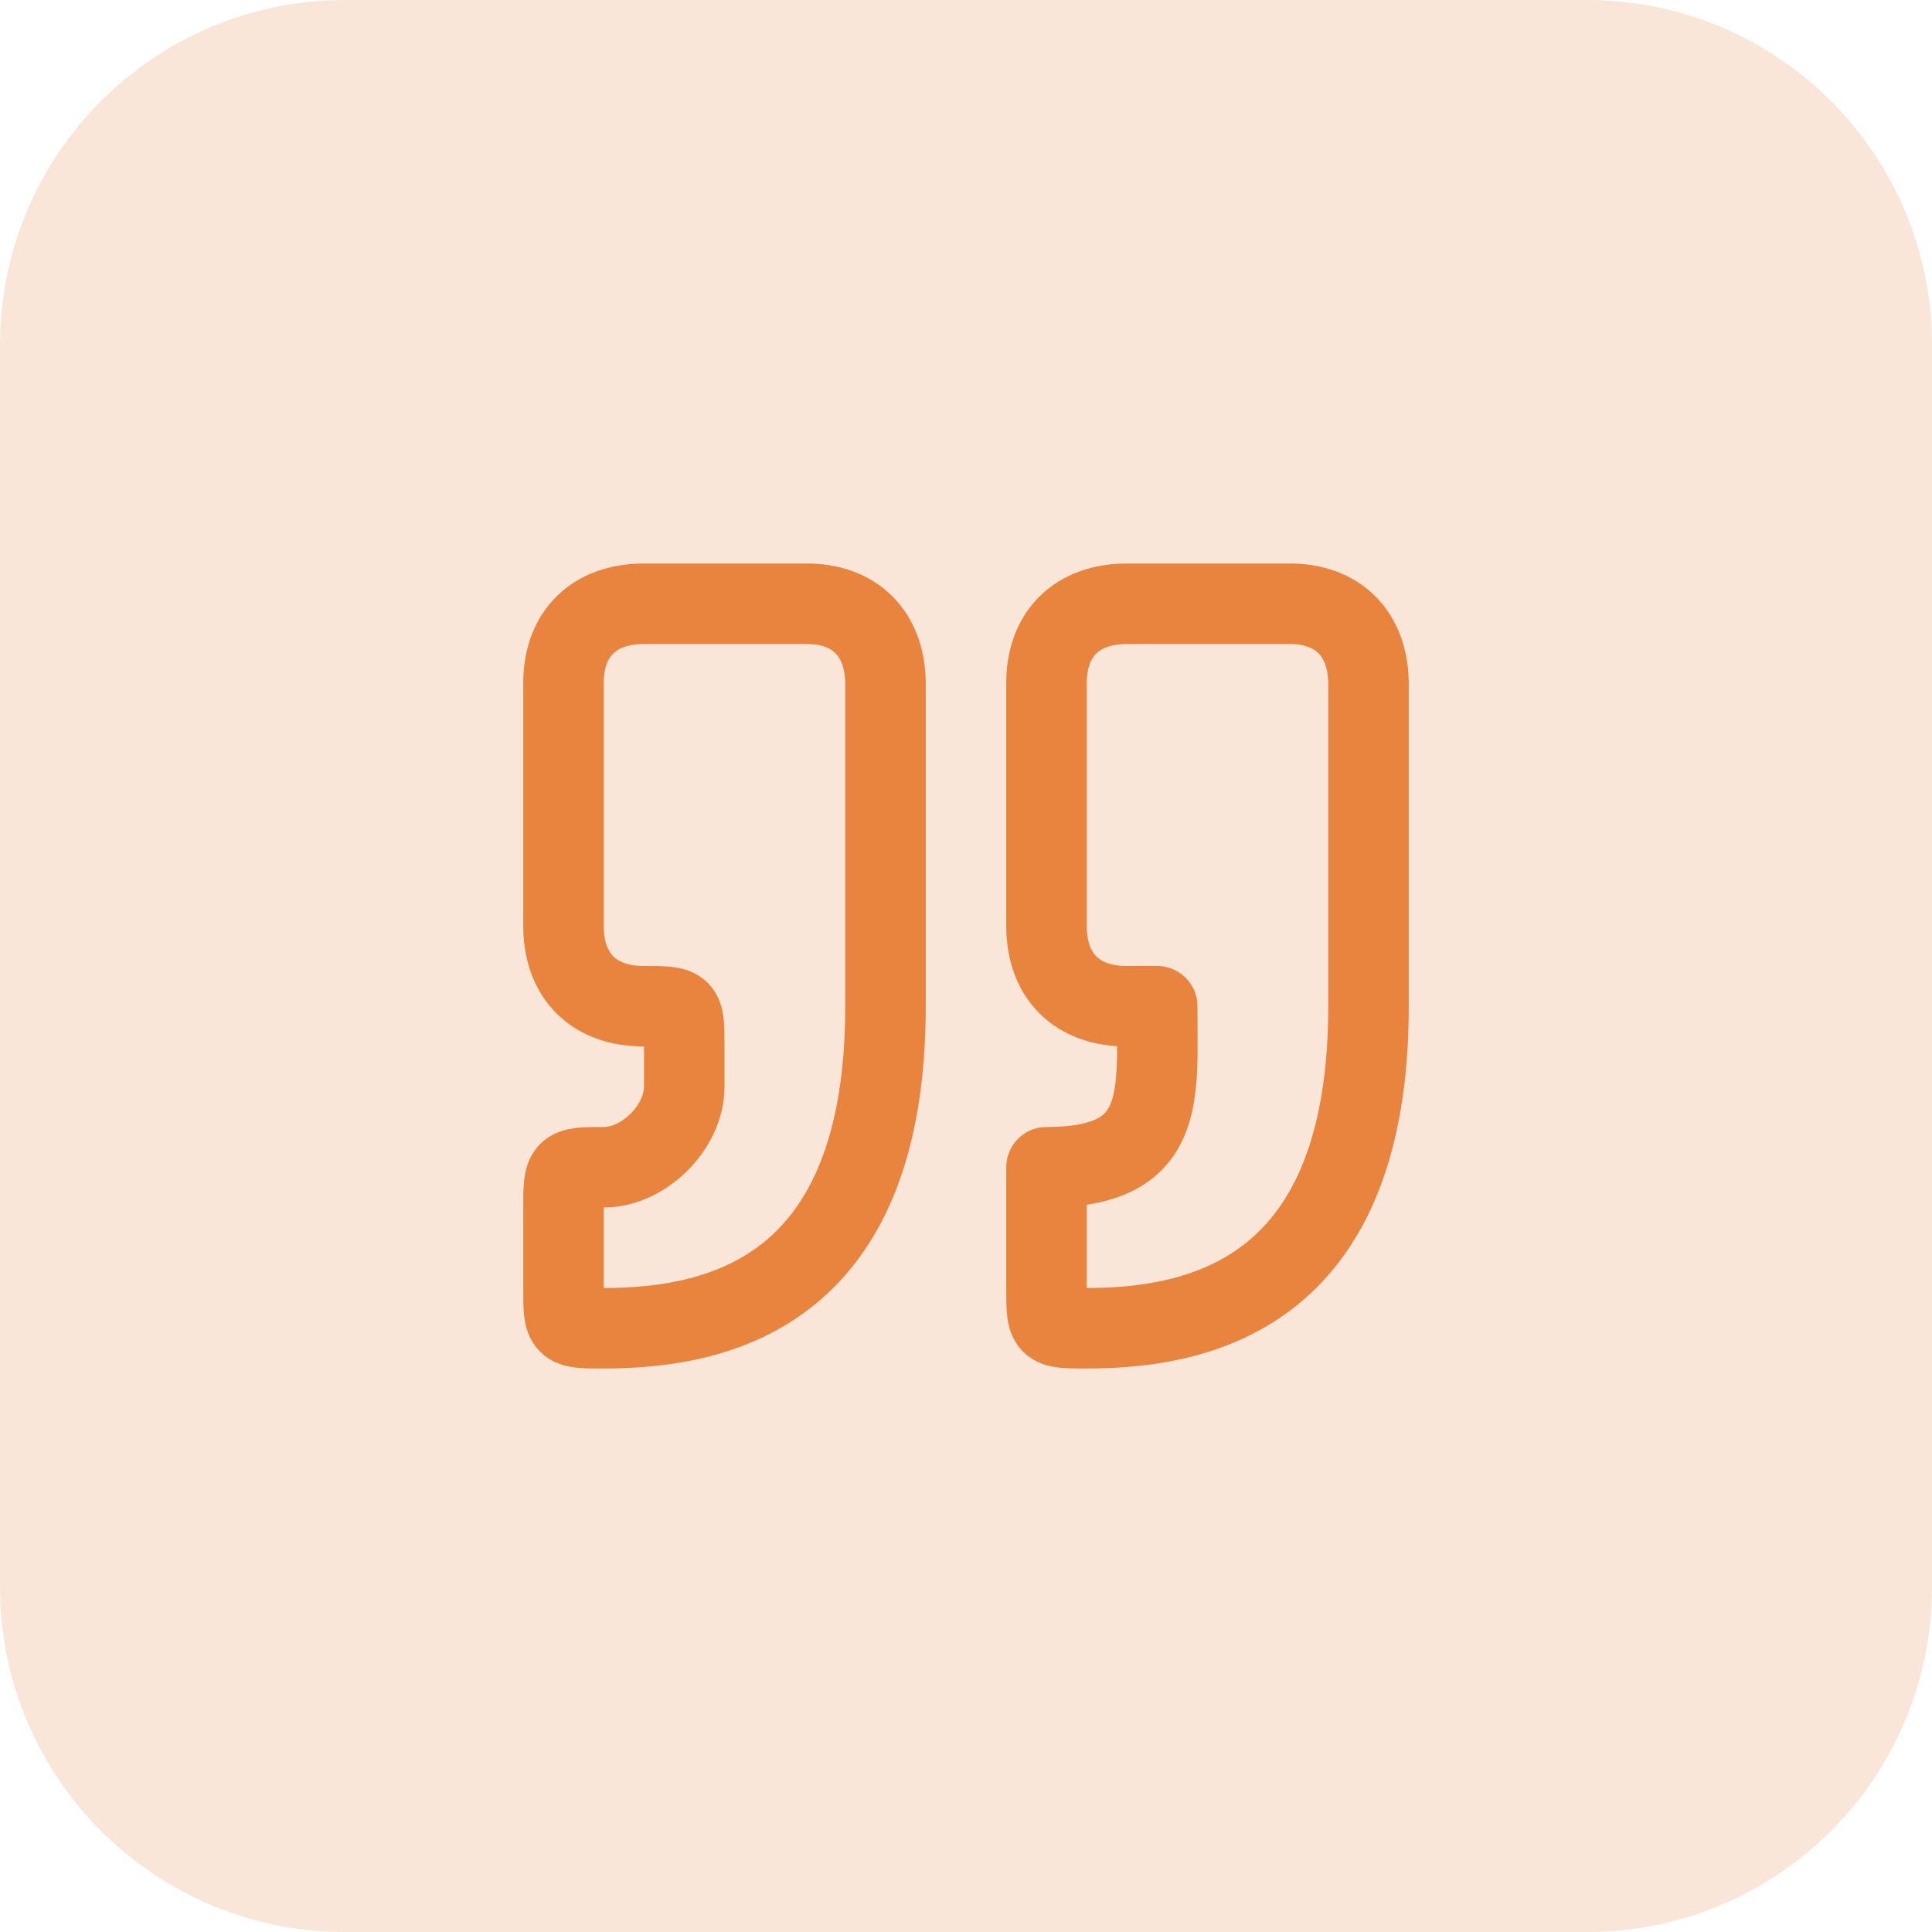
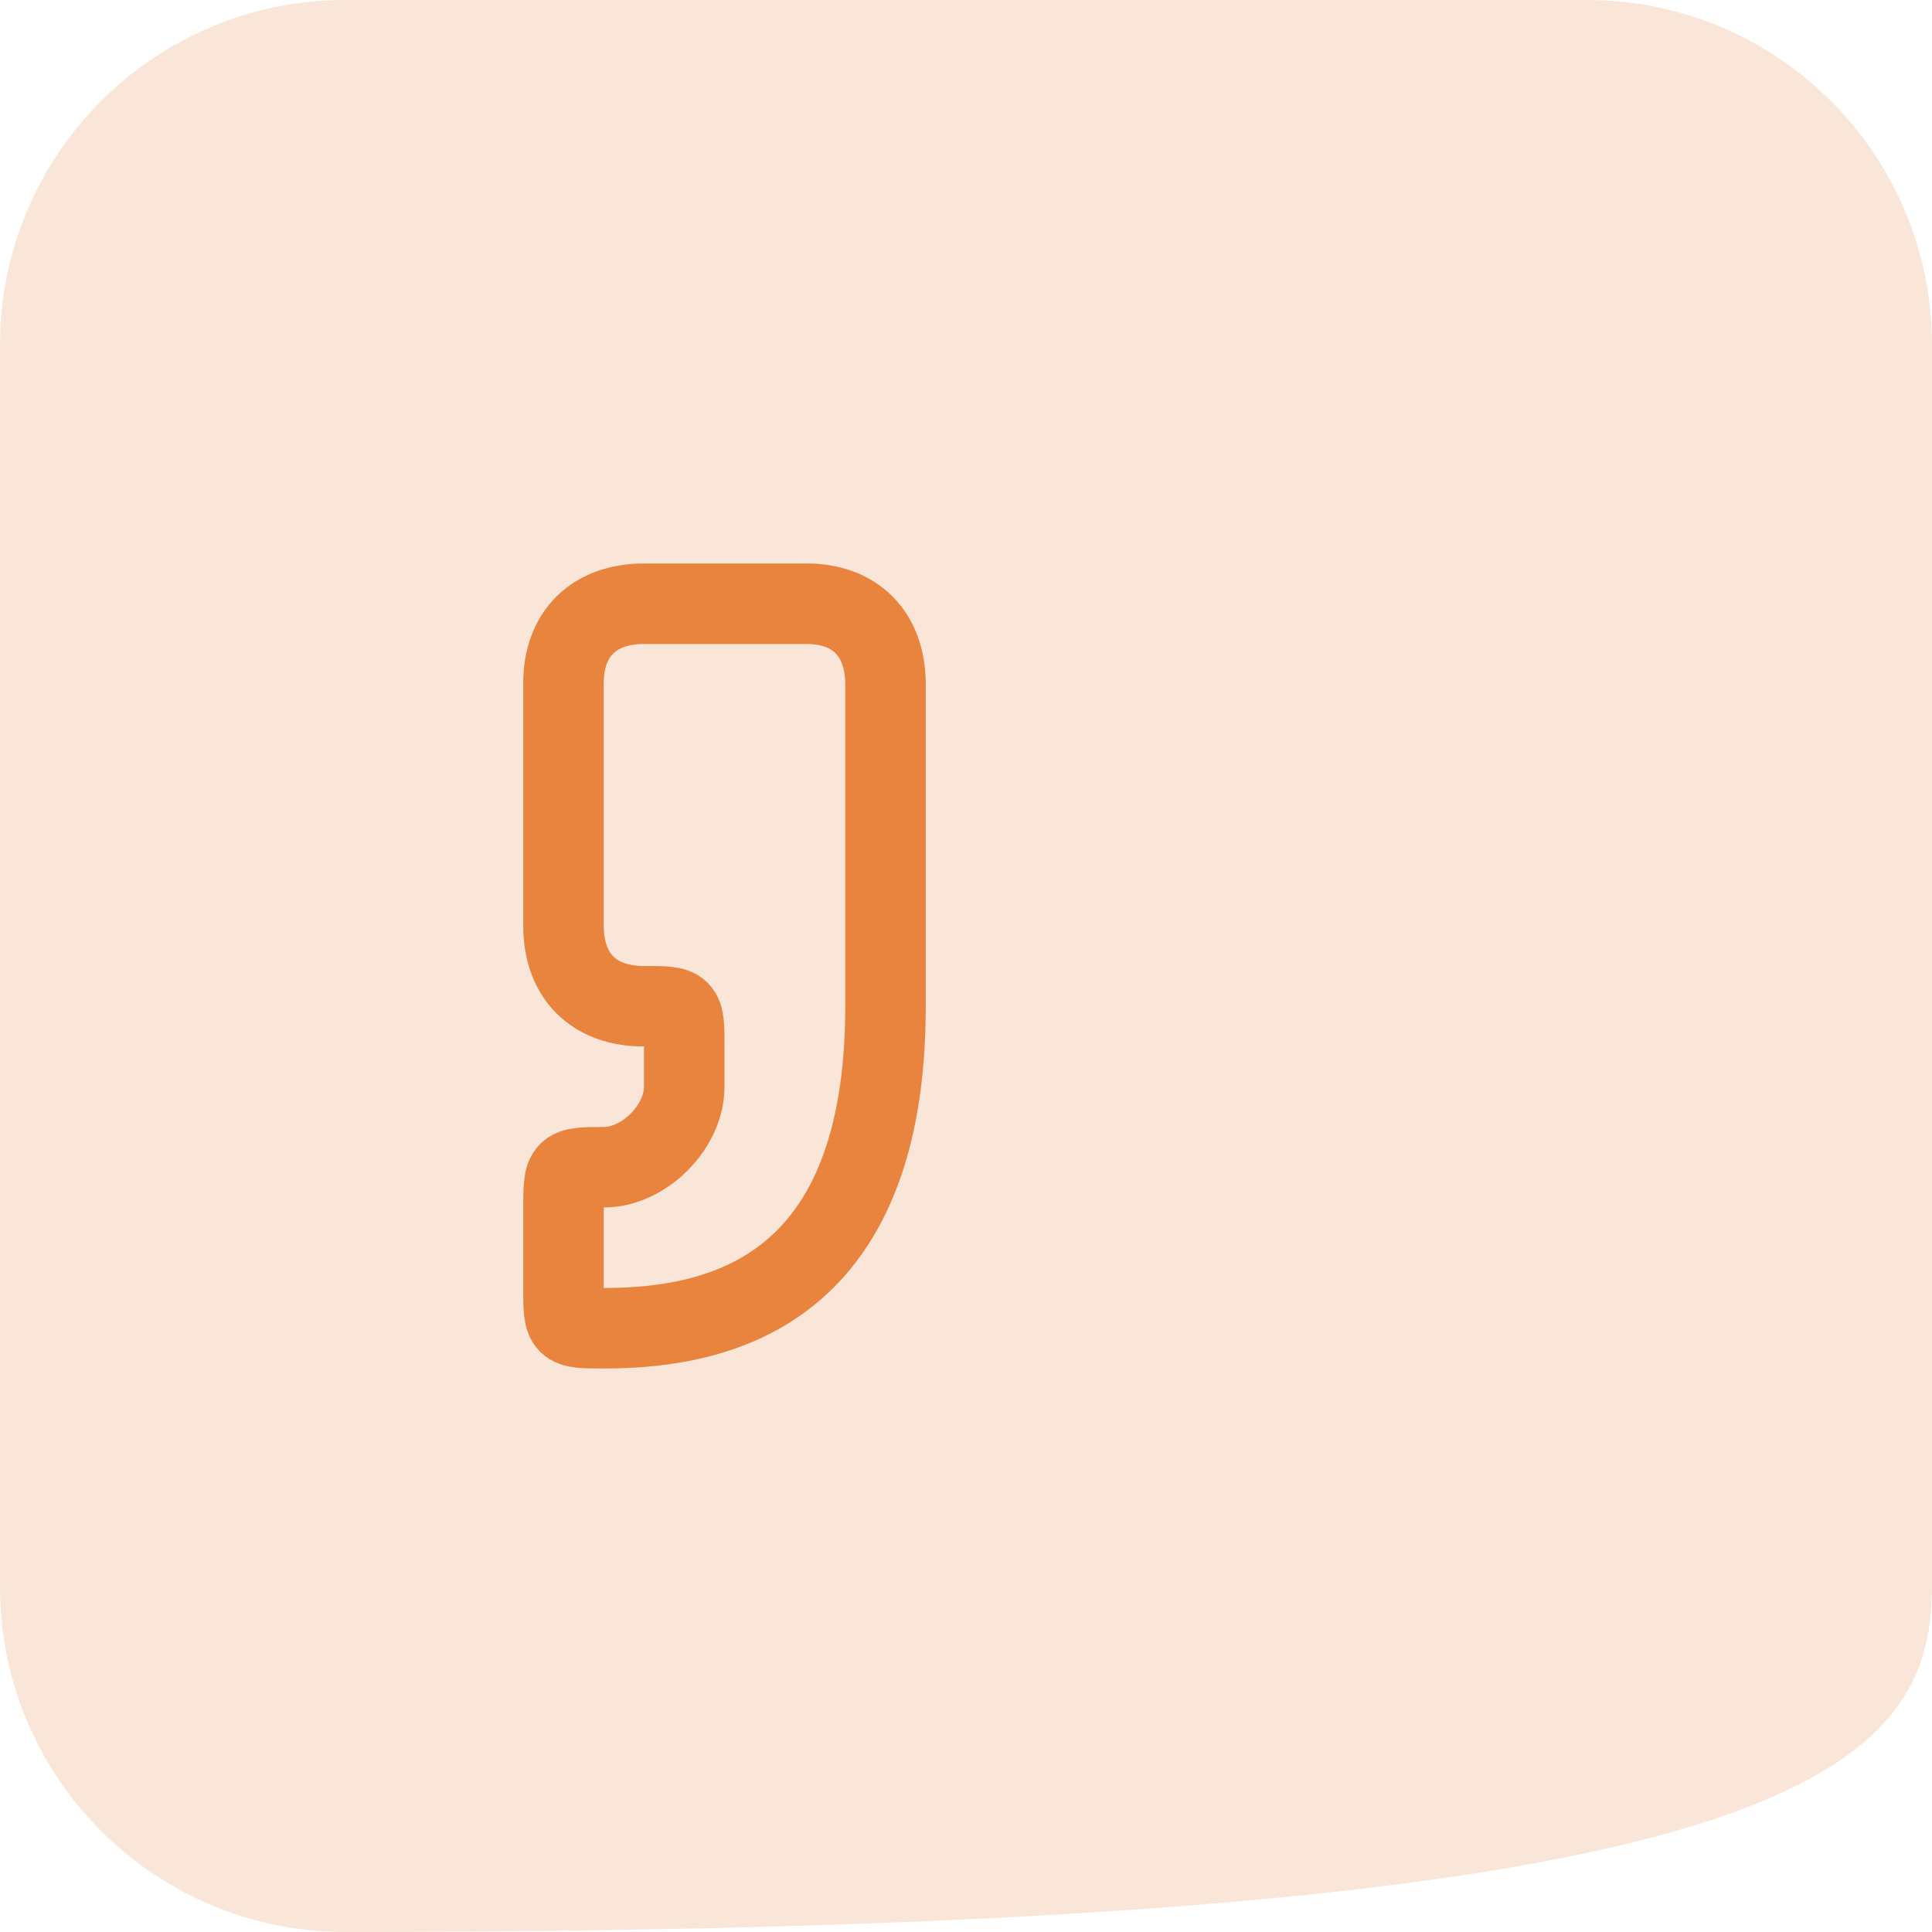
<svg xmlns="http://www.w3.org/2000/svg" width="48" height="48" viewBox="0 0 48 48" fill="none">
-   <path d="M39.429 0H8.571C3.838 0 0 3.838 0 8.571V39.429C0 44.162 3.838 48 8.571 48H39.429C44.162 48 48 44.162 48 39.429V8.571C48 3.838 44.162 0 39.429 0Z" fill="#E9843E" fill-opacity="0.2" />
+   <path d="M39.429 0H8.571C3.838 0 0 3.838 0 8.571V39.429C0 44.162 3.838 48 8.571 48C44.162 48 48 44.162 48 39.429V8.571C48 3.838 44.162 0 39.429 0Z" fill="#E9843E" fill-opacity="0.2" />
  <path d="M15 33C18 33 22 32 22 25V17C22 15.75 21.244 14.983 20 15H16C14.75 15 14 15.75 14 16.972V23C14 24.25 14.75 25 16 25C17 25 17 25 17 26V27C17 28 16 29 15 29C14 29 14 29.008 14 30.031V32C14 33 14 33 15 33Z" stroke="#E9843E" stroke-width="2" stroke-linecap="round" stroke-linejoin="round" />
-   <path d="M27 33C30 33 34 32 34 25V17C34 15.75 33.243 14.983 32 15H28C26.75 15 26 15.75 26 16.972V23C26 24.25 26.75 25 28 25H28.75C28.75 27.25 29 29 26 29V32C26 33 26 33 27 33Z" stroke="#E9843E" stroke-width="2" stroke-linecap="round" stroke-linejoin="round" />
</svg>